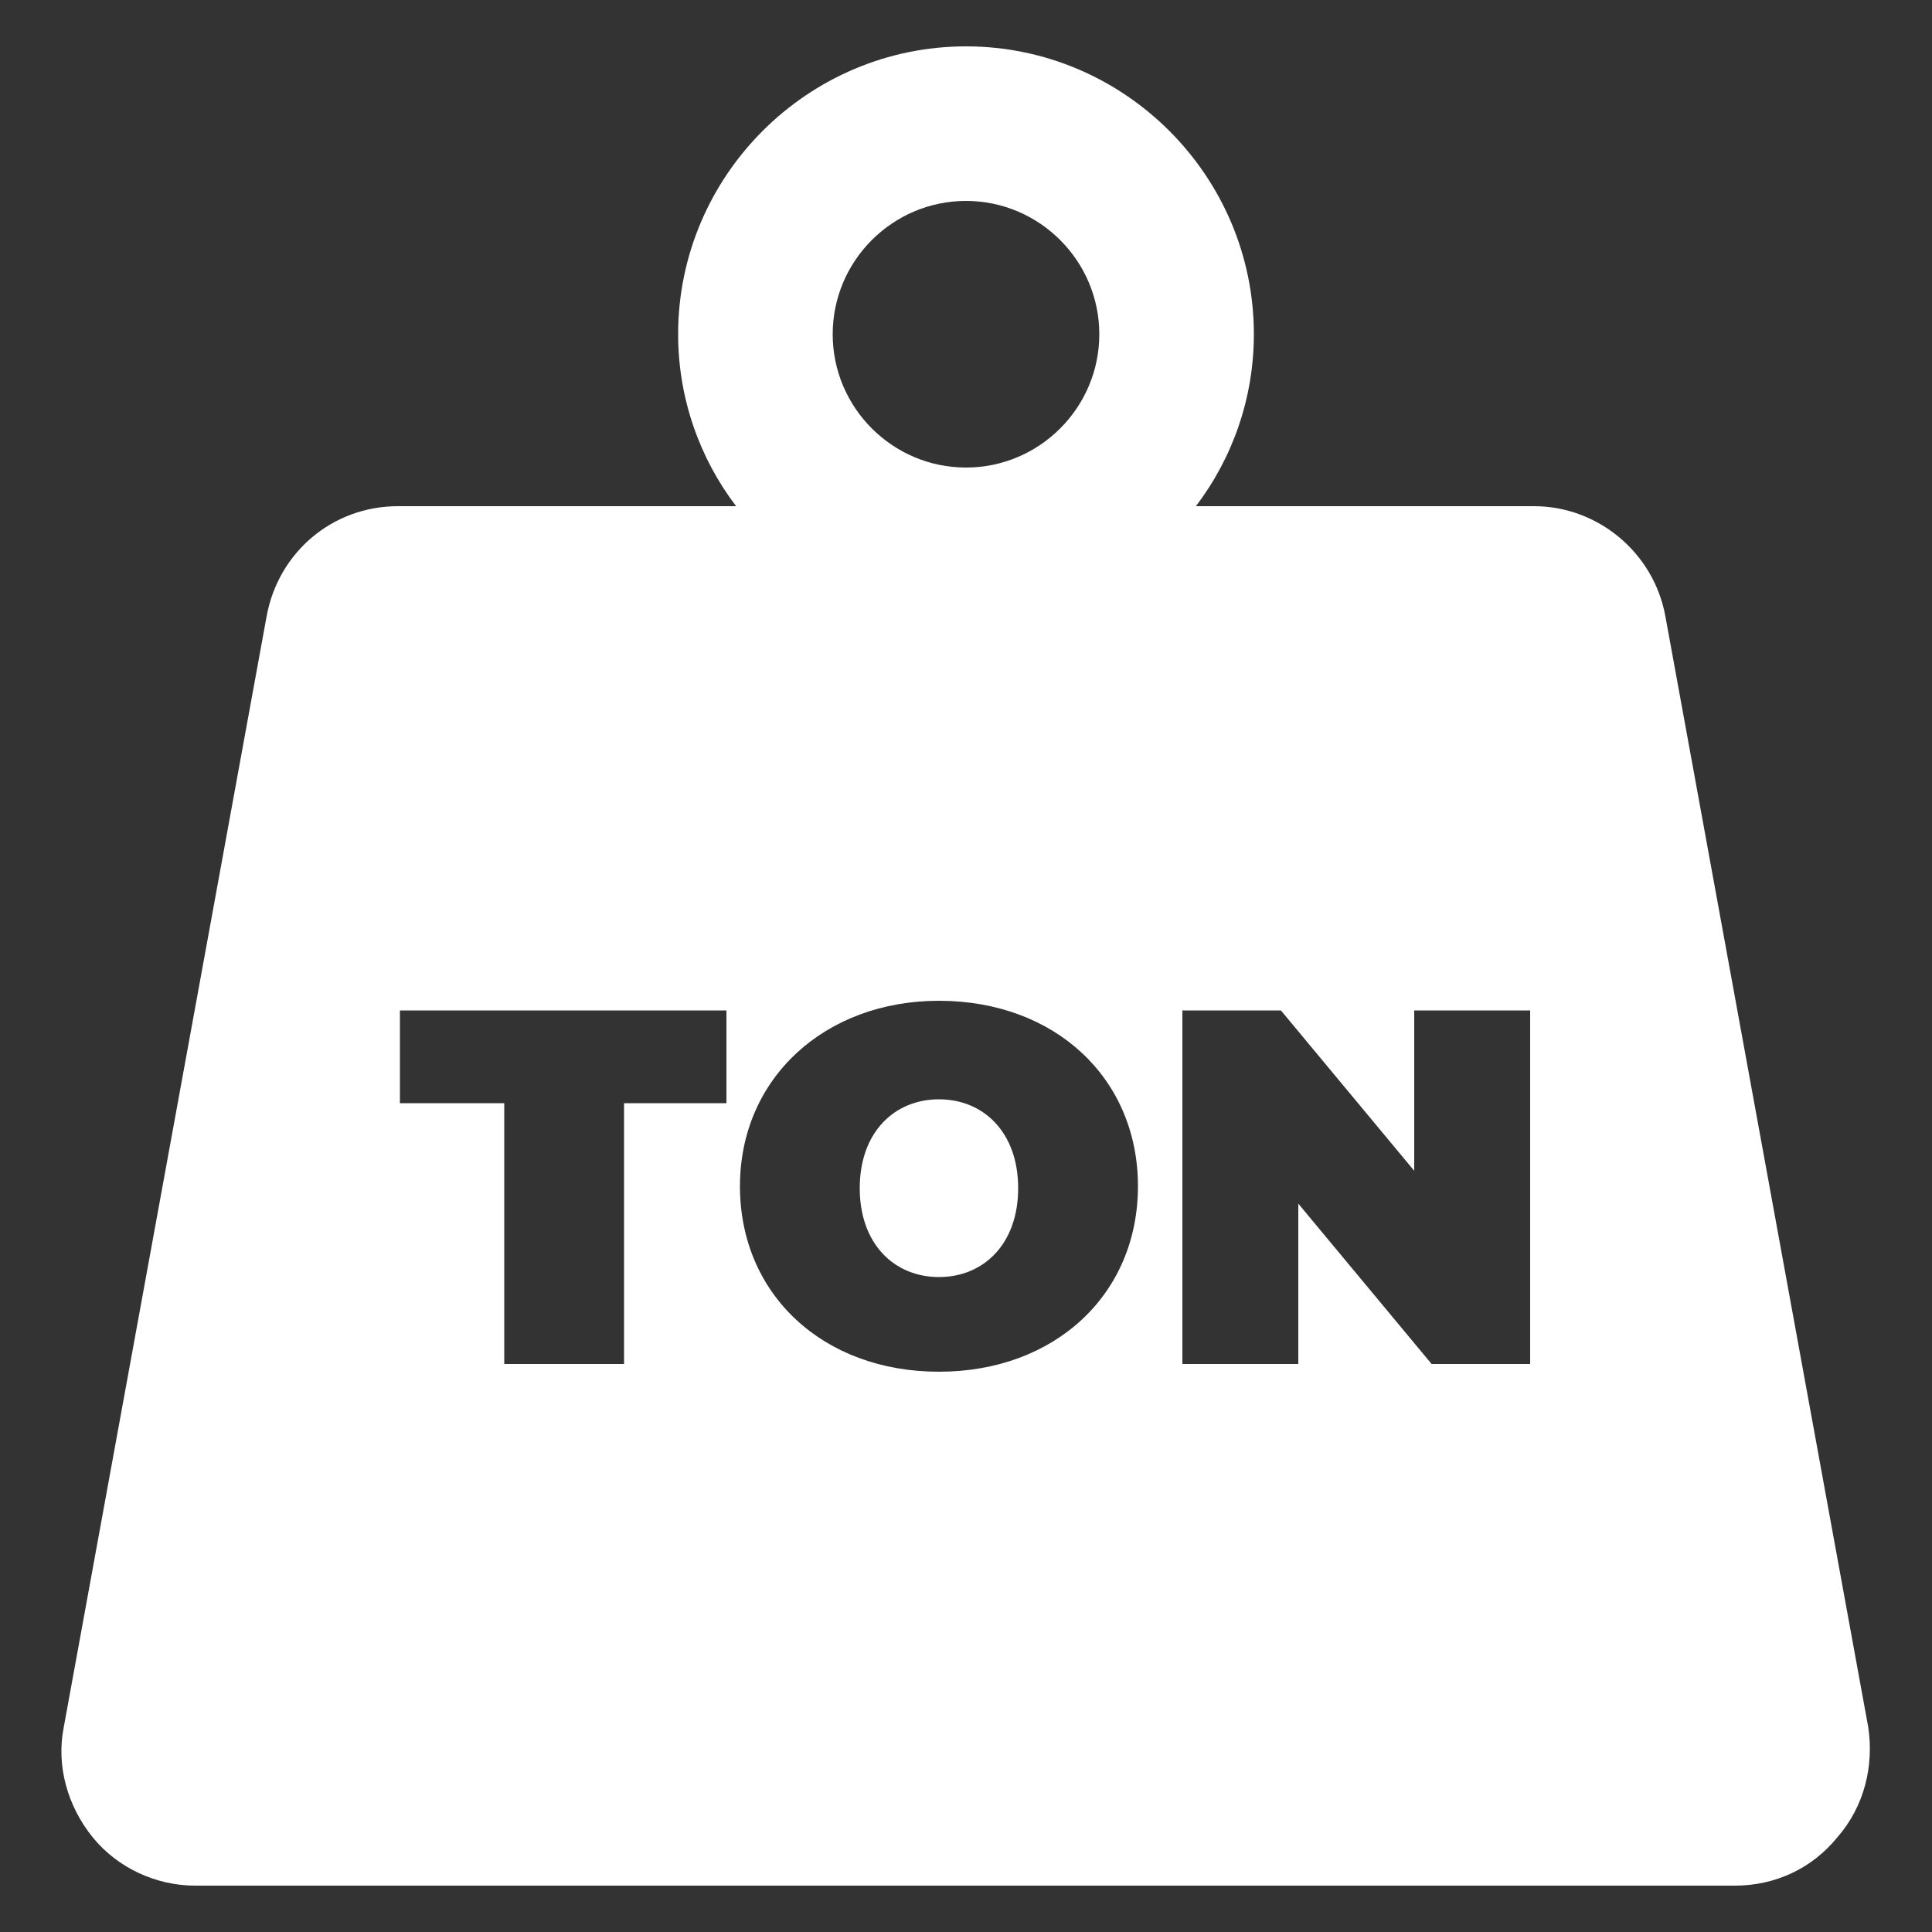
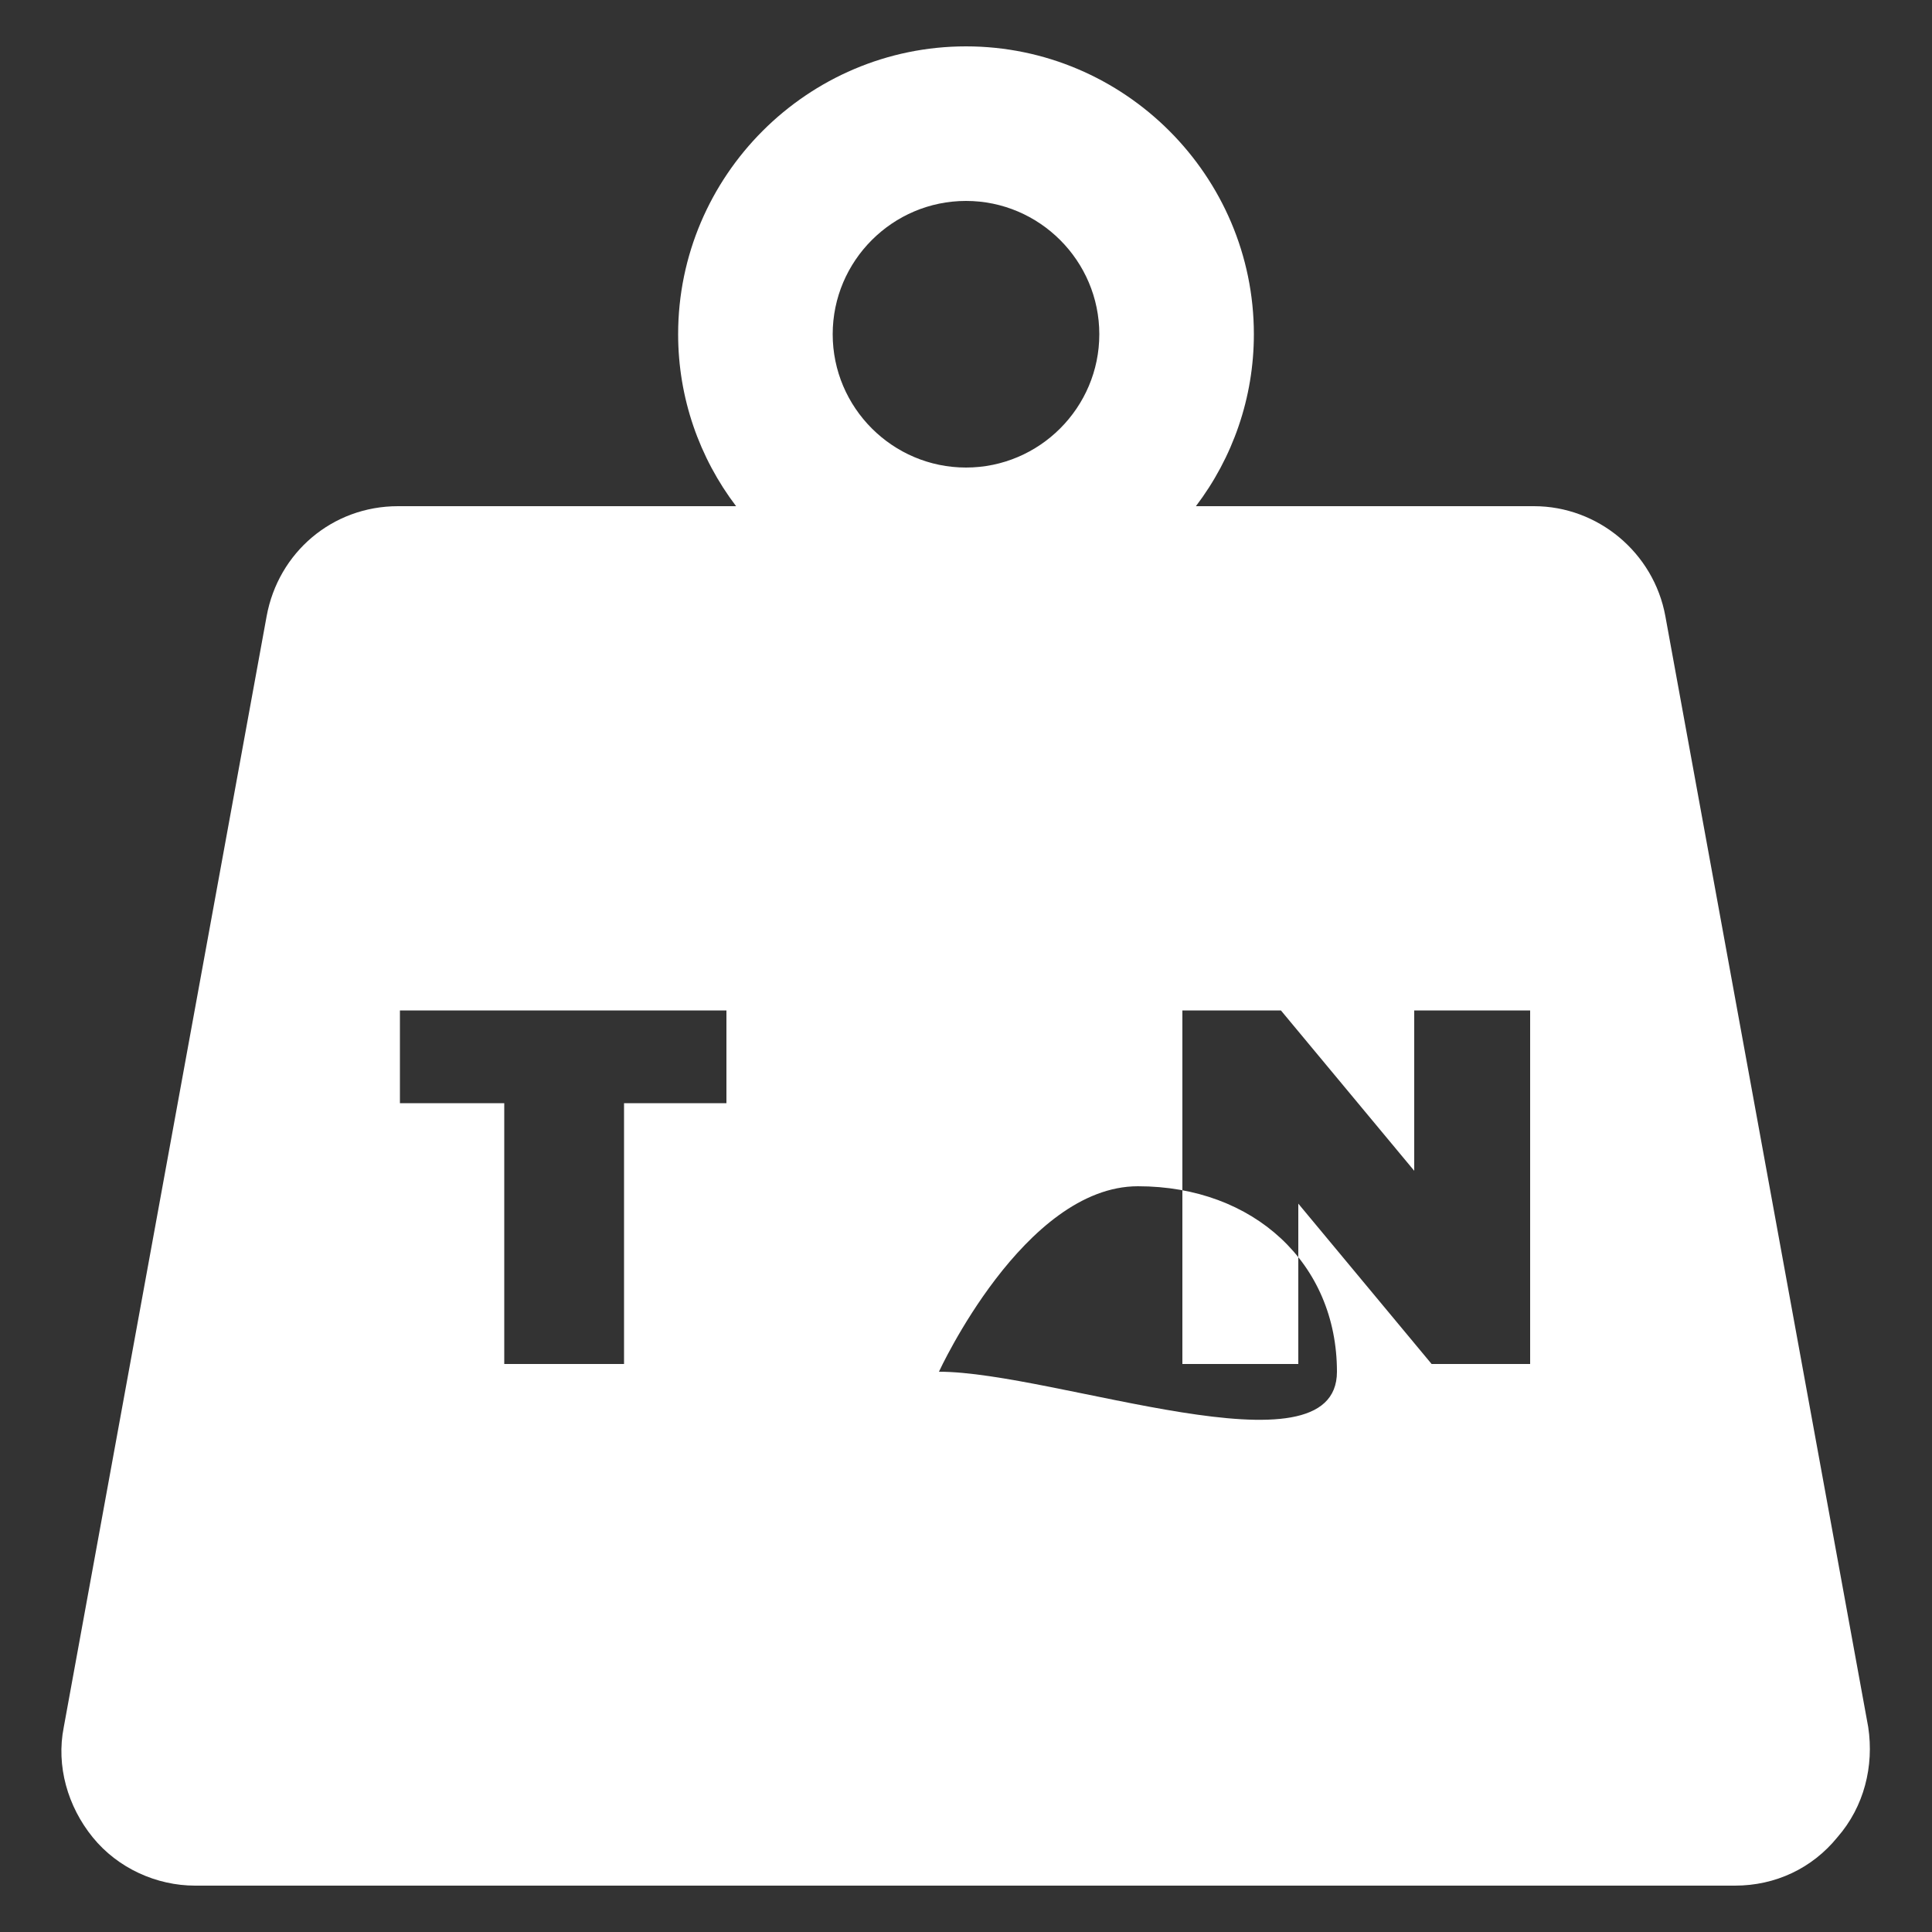
<svg xmlns="http://www.w3.org/2000/svg" version="1.1" id="Capa_1" x="0px" y="0px" viewBox="0 0 100 100" style="enable-background:new 0 0 100 100;" xml:space="preserve">
  <rect x="0" y="0" width="100" height="100" fill="#333333" stroke="none" />
  <style type="text/css">
	.st0{fill:#FFFFFF;}
</style>
  <g>
-     <path class="st0" d="M48.6,56.9c-2.3,0-4.1,1.7-4.1,4.6c0,2.9,1.8,4.6,4.1,4.6s4.1-1.7,4.1-4.6S50.9,56.9,48.6,56.9z" />
-     <path class="st0" d="M96.7,89.4L86.2,31.9c-0.6-3.3-3.5-5.7-6.8-5.7H61.9c1.9-2.5,3-5.6,3-8.9c0-8.2-6.7-14.9-14.9-14.9   S35.1,9.1,35.1,17.3c0,3.3,1.1,6.4,3,8.9H20.6c-3.4,0-6.2,2.4-6.8,5.7L3.3,89.4c-0.4,2,0.2,4.1,1.5,5.7s3.3,2.5,5.3,2.5h79.7   c2.1,0,4-0.9,5.3-2.5C96.5,93.5,97,91.4,96.7,89.4z M50,10.4c3.8,0,6.9,3.1,6.9,6.9s-3.1,6.9-6.9,6.9s-6.9-3.1-6.9-6.9   S46.2,10.4,50,10.4z M37.7,57.1h-5.4v13.5h-6.2V57.1h-5.4v-4.8h16.9v4.8H37.7z M48.6,71c-6,0-10.3-4-10.3-9.6s4.4-9.6,10.3-9.6   c6,0,10.3,4,10.3,9.6S54.6,71,48.6,71z M79.2,70.6h-5.1l-6.9-8.3v8.3h-6V52.3h5.1l6.9,8.3v-8.3h6V70.6z" />
+     <path class="st0" d="M96.7,89.4L86.2,31.9c-0.6-3.3-3.5-5.7-6.8-5.7H61.9c1.9-2.5,3-5.6,3-8.9c0-8.2-6.7-14.9-14.9-14.9   S35.1,9.1,35.1,17.3c0,3.3,1.1,6.4,3,8.9H20.6c-3.4,0-6.2,2.4-6.8,5.7L3.3,89.4c-0.4,2,0.2,4.1,1.5,5.7s3.3,2.5,5.3,2.5h79.7   c2.1,0,4-0.9,5.3-2.5C96.5,93.5,97,91.4,96.7,89.4z M50,10.4c3.8,0,6.9,3.1,6.9,6.9s-3.1,6.9-6.9,6.9s-6.9-3.1-6.9-6.9   S46.2,10.4,50,10.4z M37.7,57.1h-5.4v13.5h-6.2V57.1h-5.4v-4.8h16.9v4.8H37.7z M48.6,71s4.4-9.6,10.3-9.6   c6,0,10.3,4,10.3,9.6S54.6,71,48.6,71z M79.2,70.6h-5.1l-6.9-8.3v8.3h-6V52.3h5.1l6.9,8.3v-8.3h6V70.6z" />
  </g>
</svg>